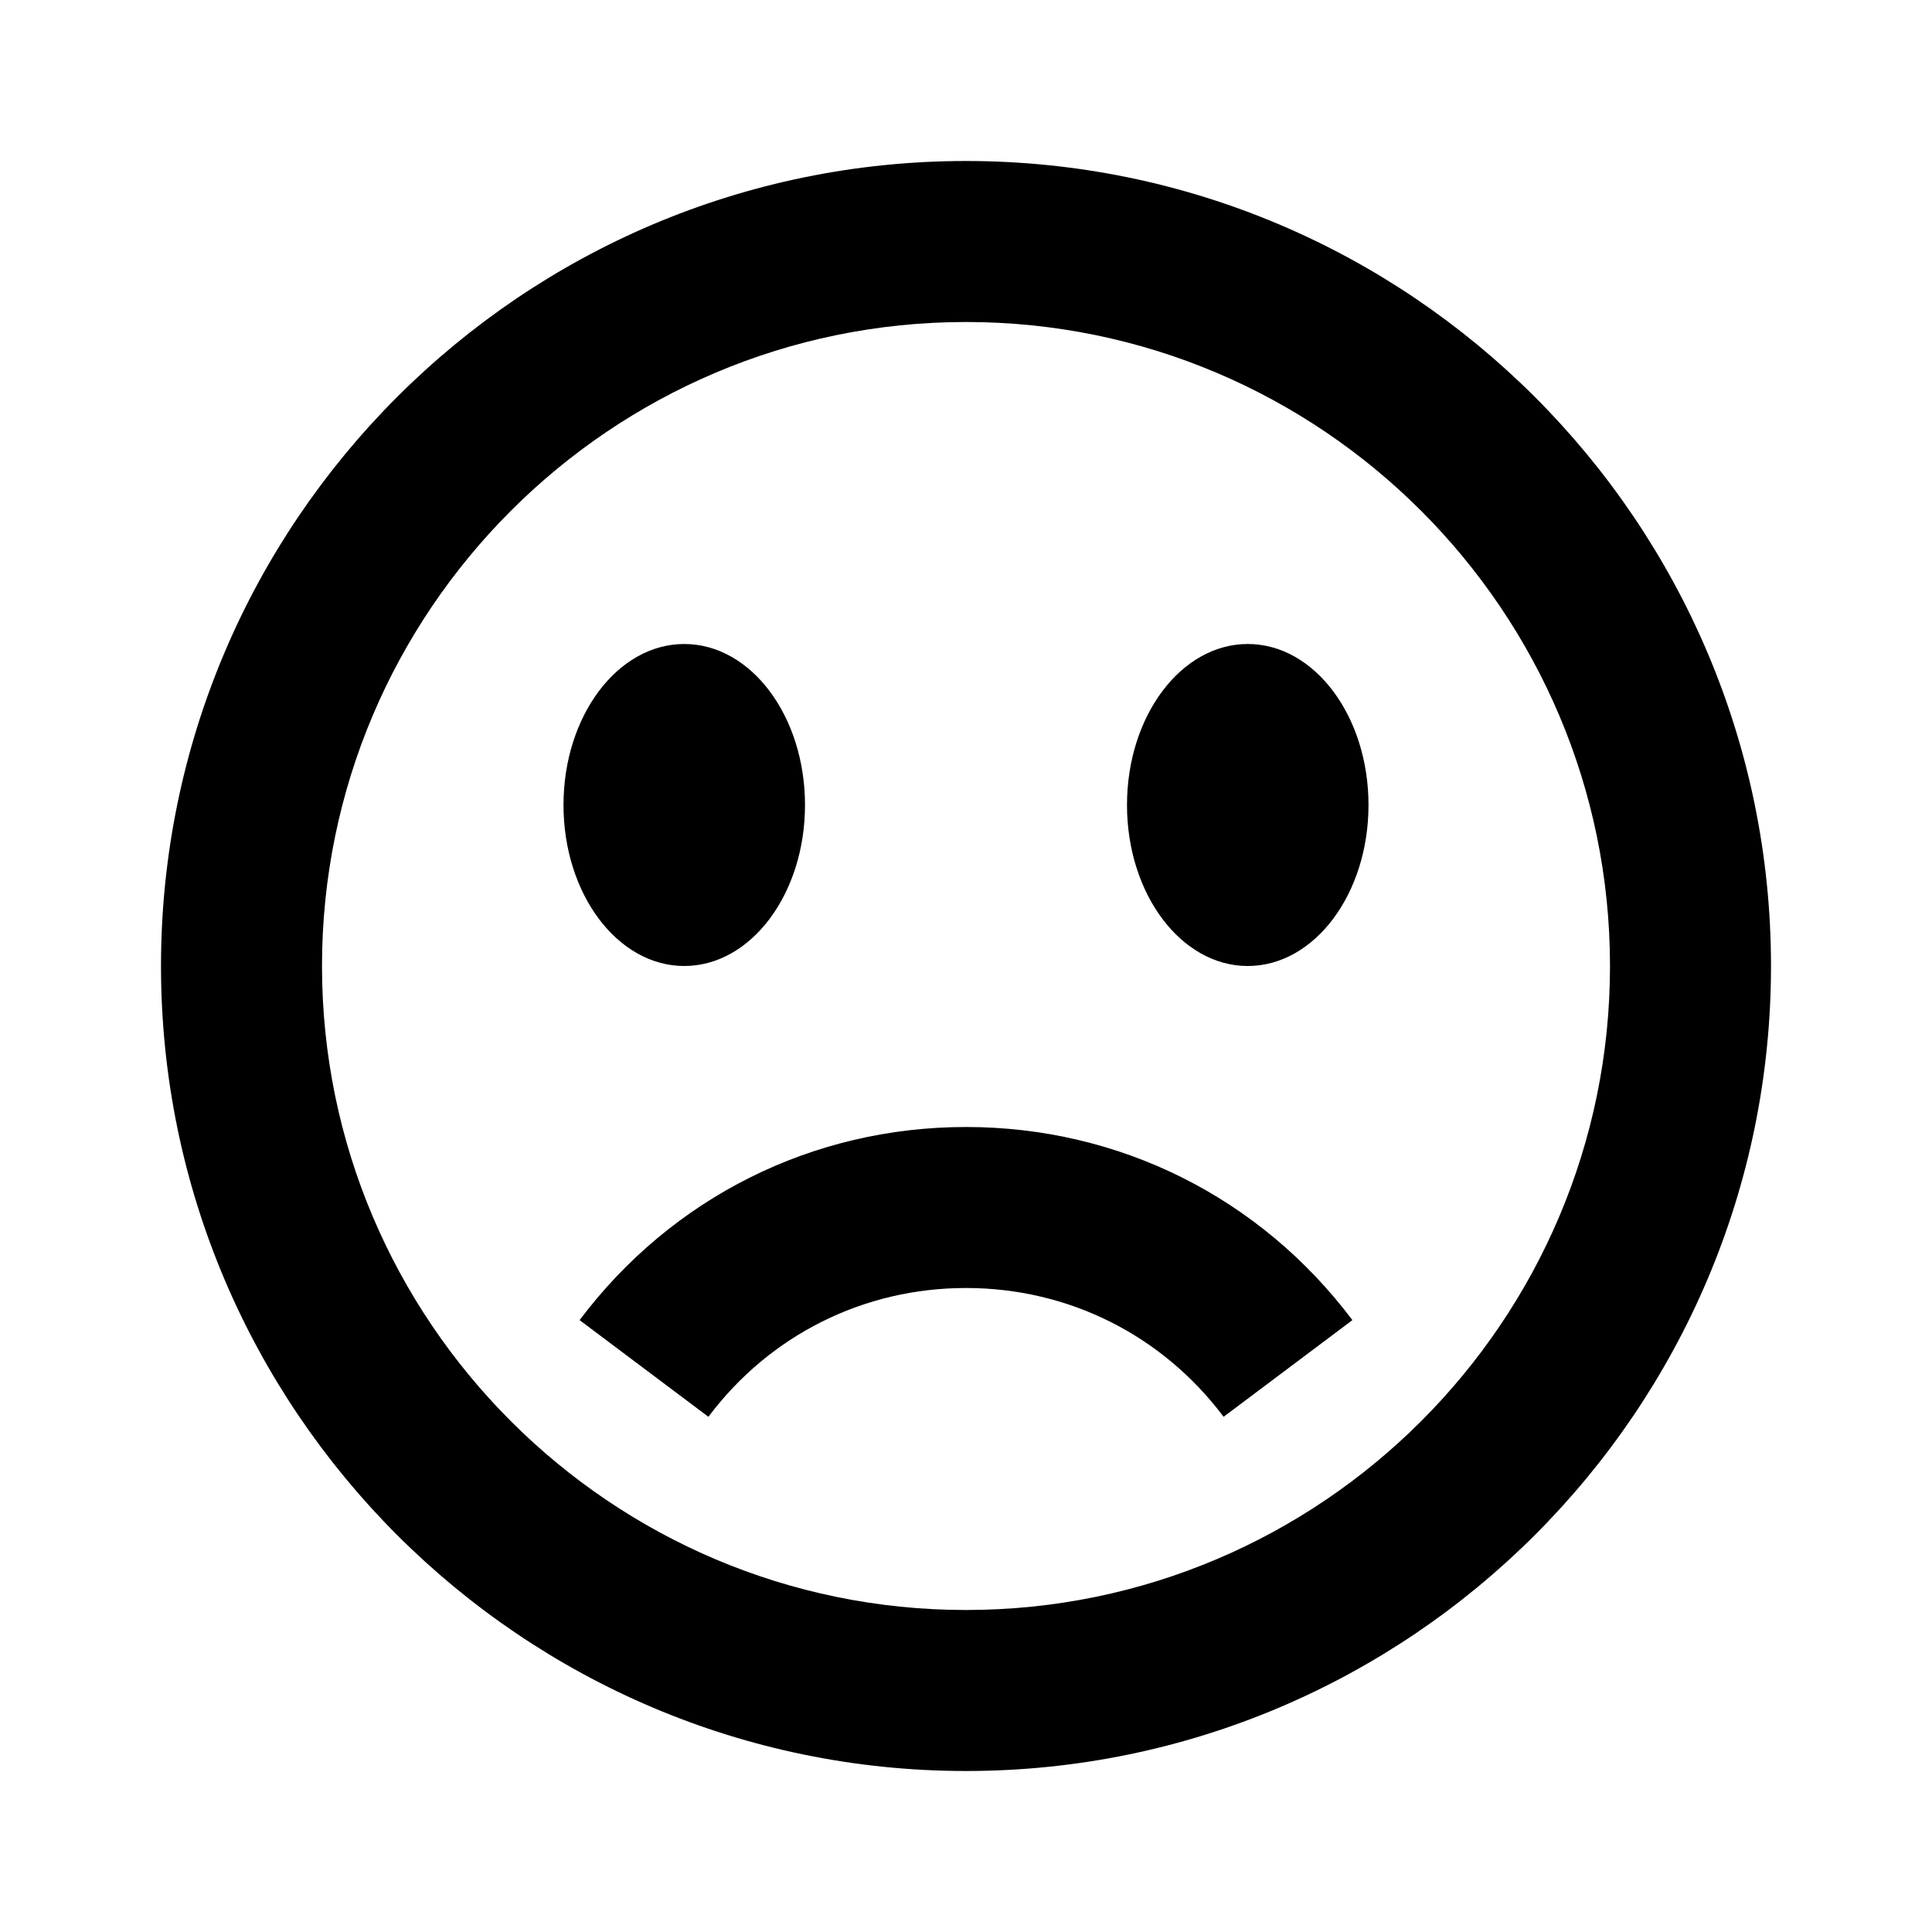
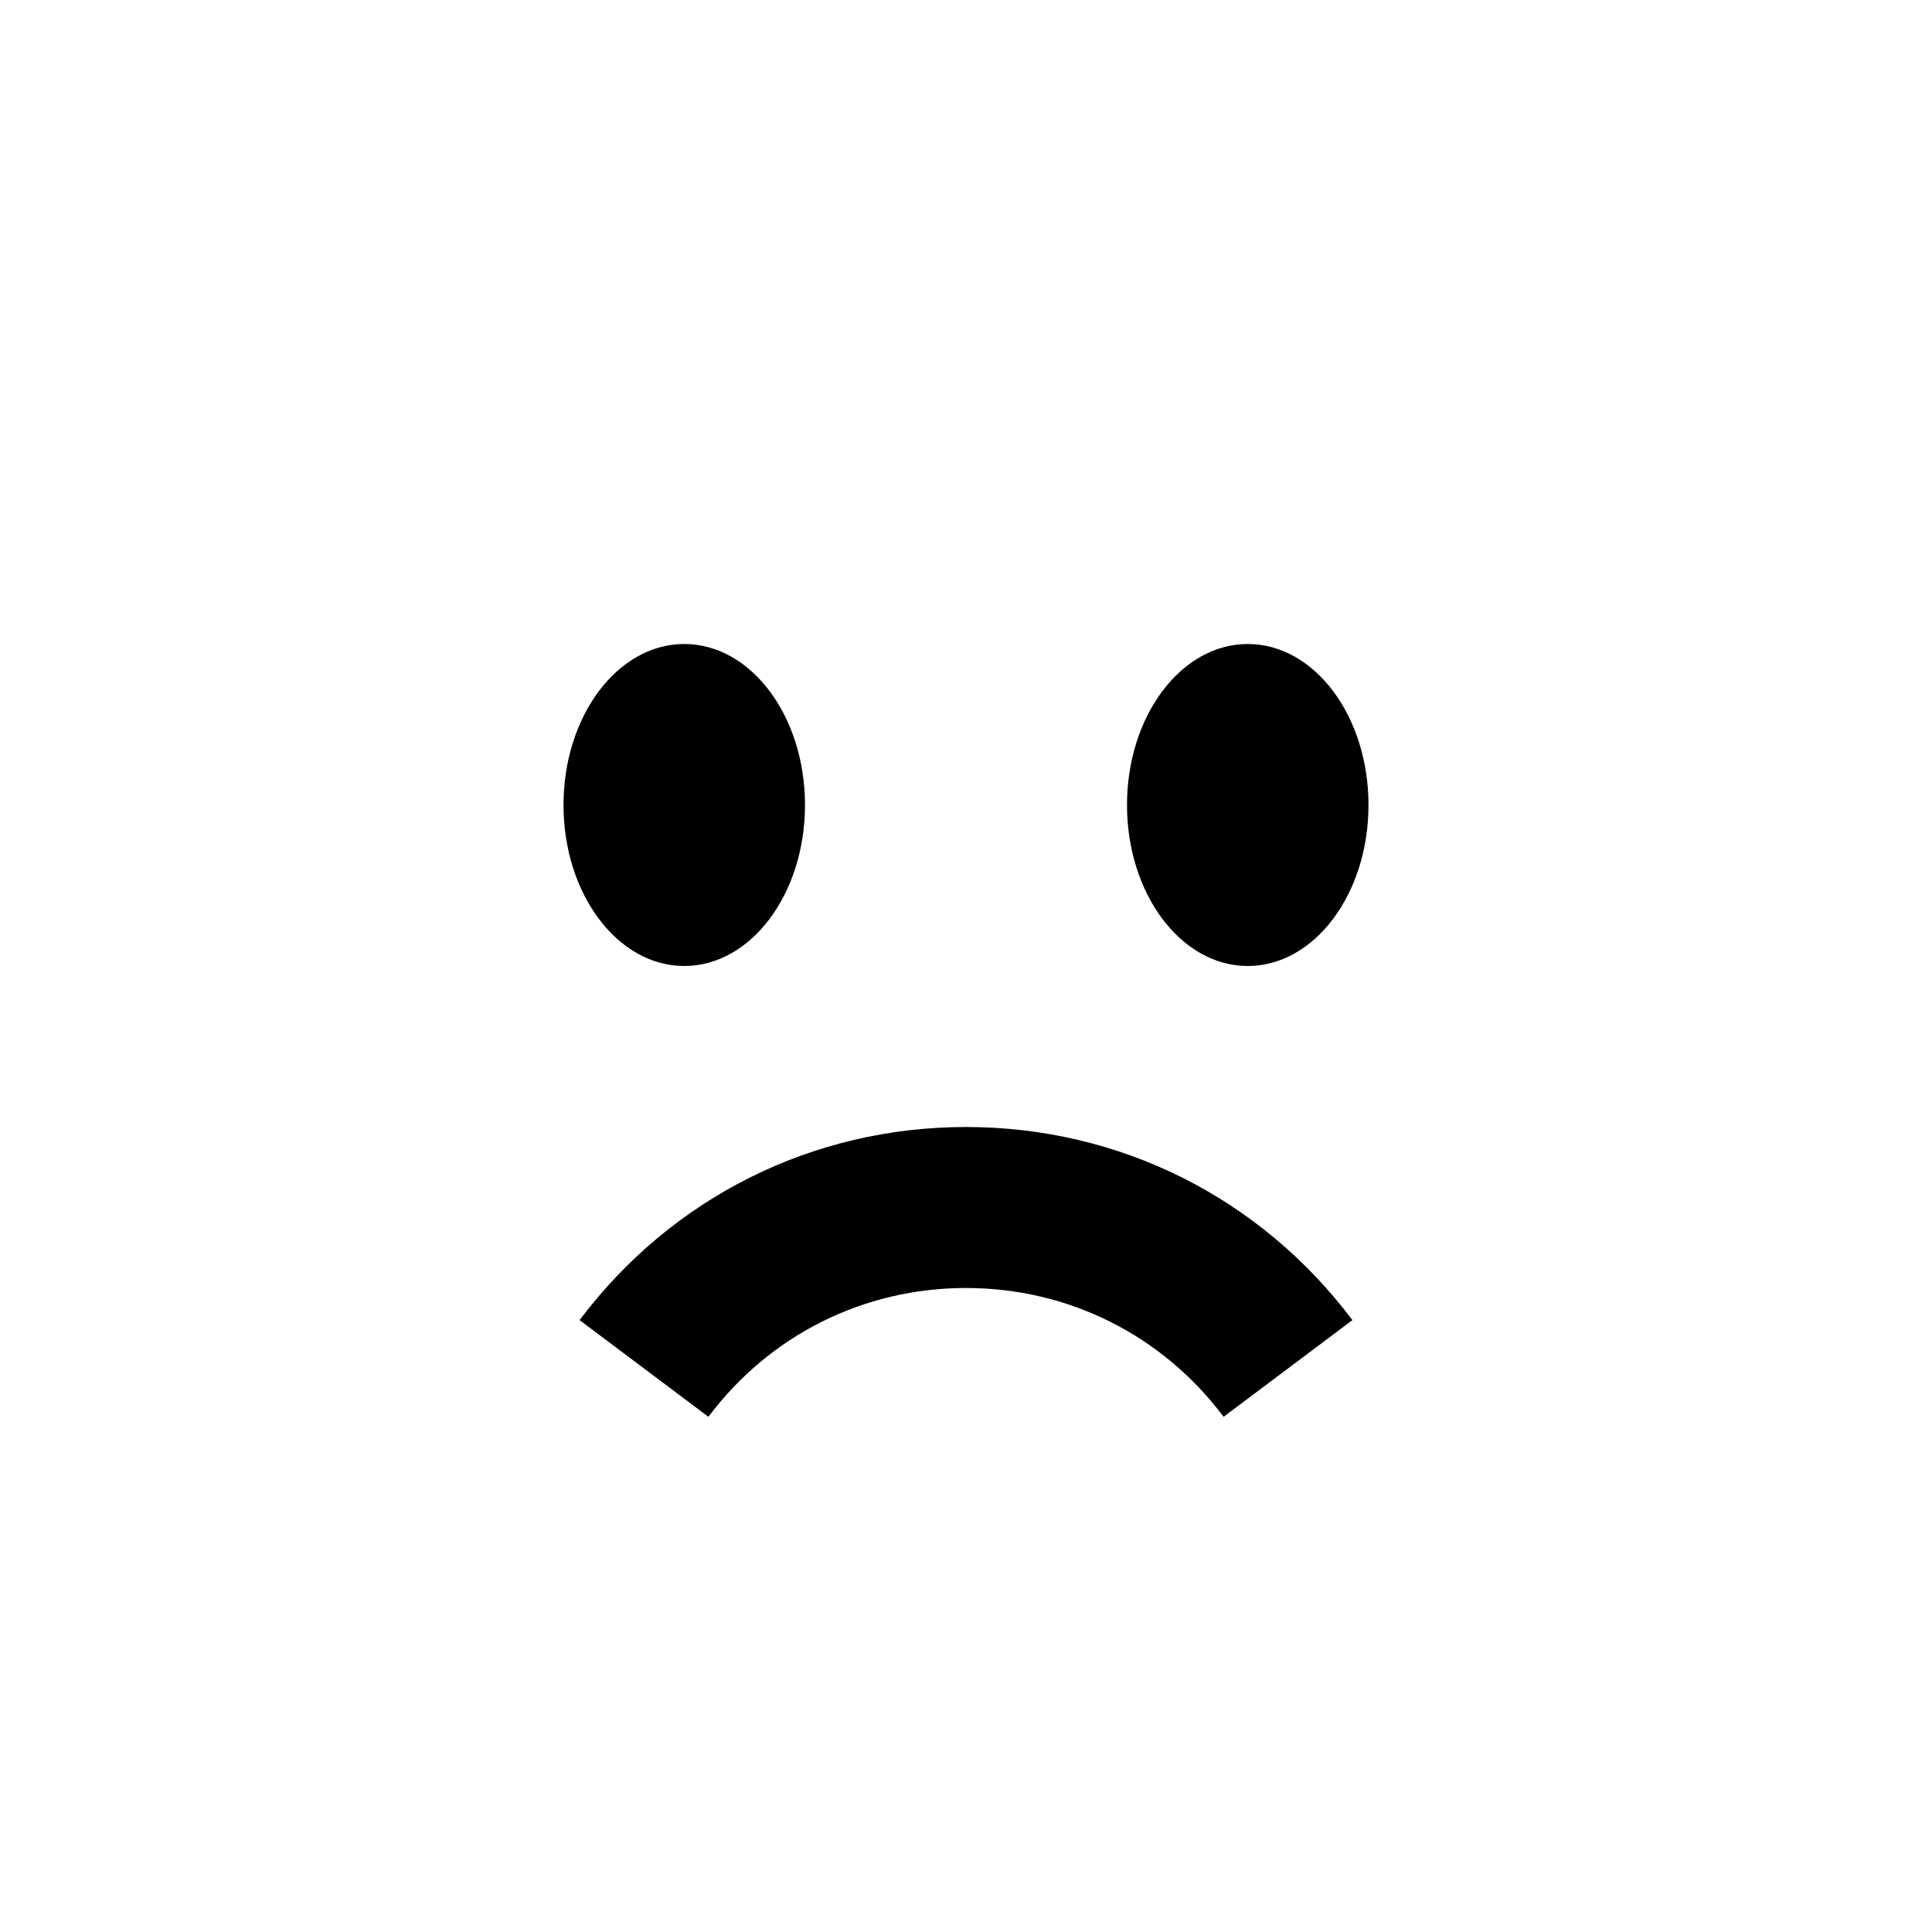
<svg xmlns="http://www.w3.org/2000/svg" width="24" height="24" viewBox="0 0 24 24">
  <ellipse cx="8.5" cy="10" rx="1.5" ry="2" />
  <ellipse cx="15.5" cy="10" rx="1.5" ry="2" />
-   <path d="M12,2C6.486,2,2,6.486,2,12s4.486,10,10,10s10-4.486,10-10S17.514,2,12,2z M12,20c-4.411,0-8-3.589-8-8s3.589-8,8-8 s8,3.589,8,8S16.411,20,12,20z" />
  <path d="M12,14c-1.905,0-3.654,0.875-4.8,2.399l1.6,1.201C9.563,16.583,10.73,16,12,16s2.437,0.583,3.2,1.6l1.6-1.201 C15.654,14.874,13.904,14,12,14z" />
</svg>